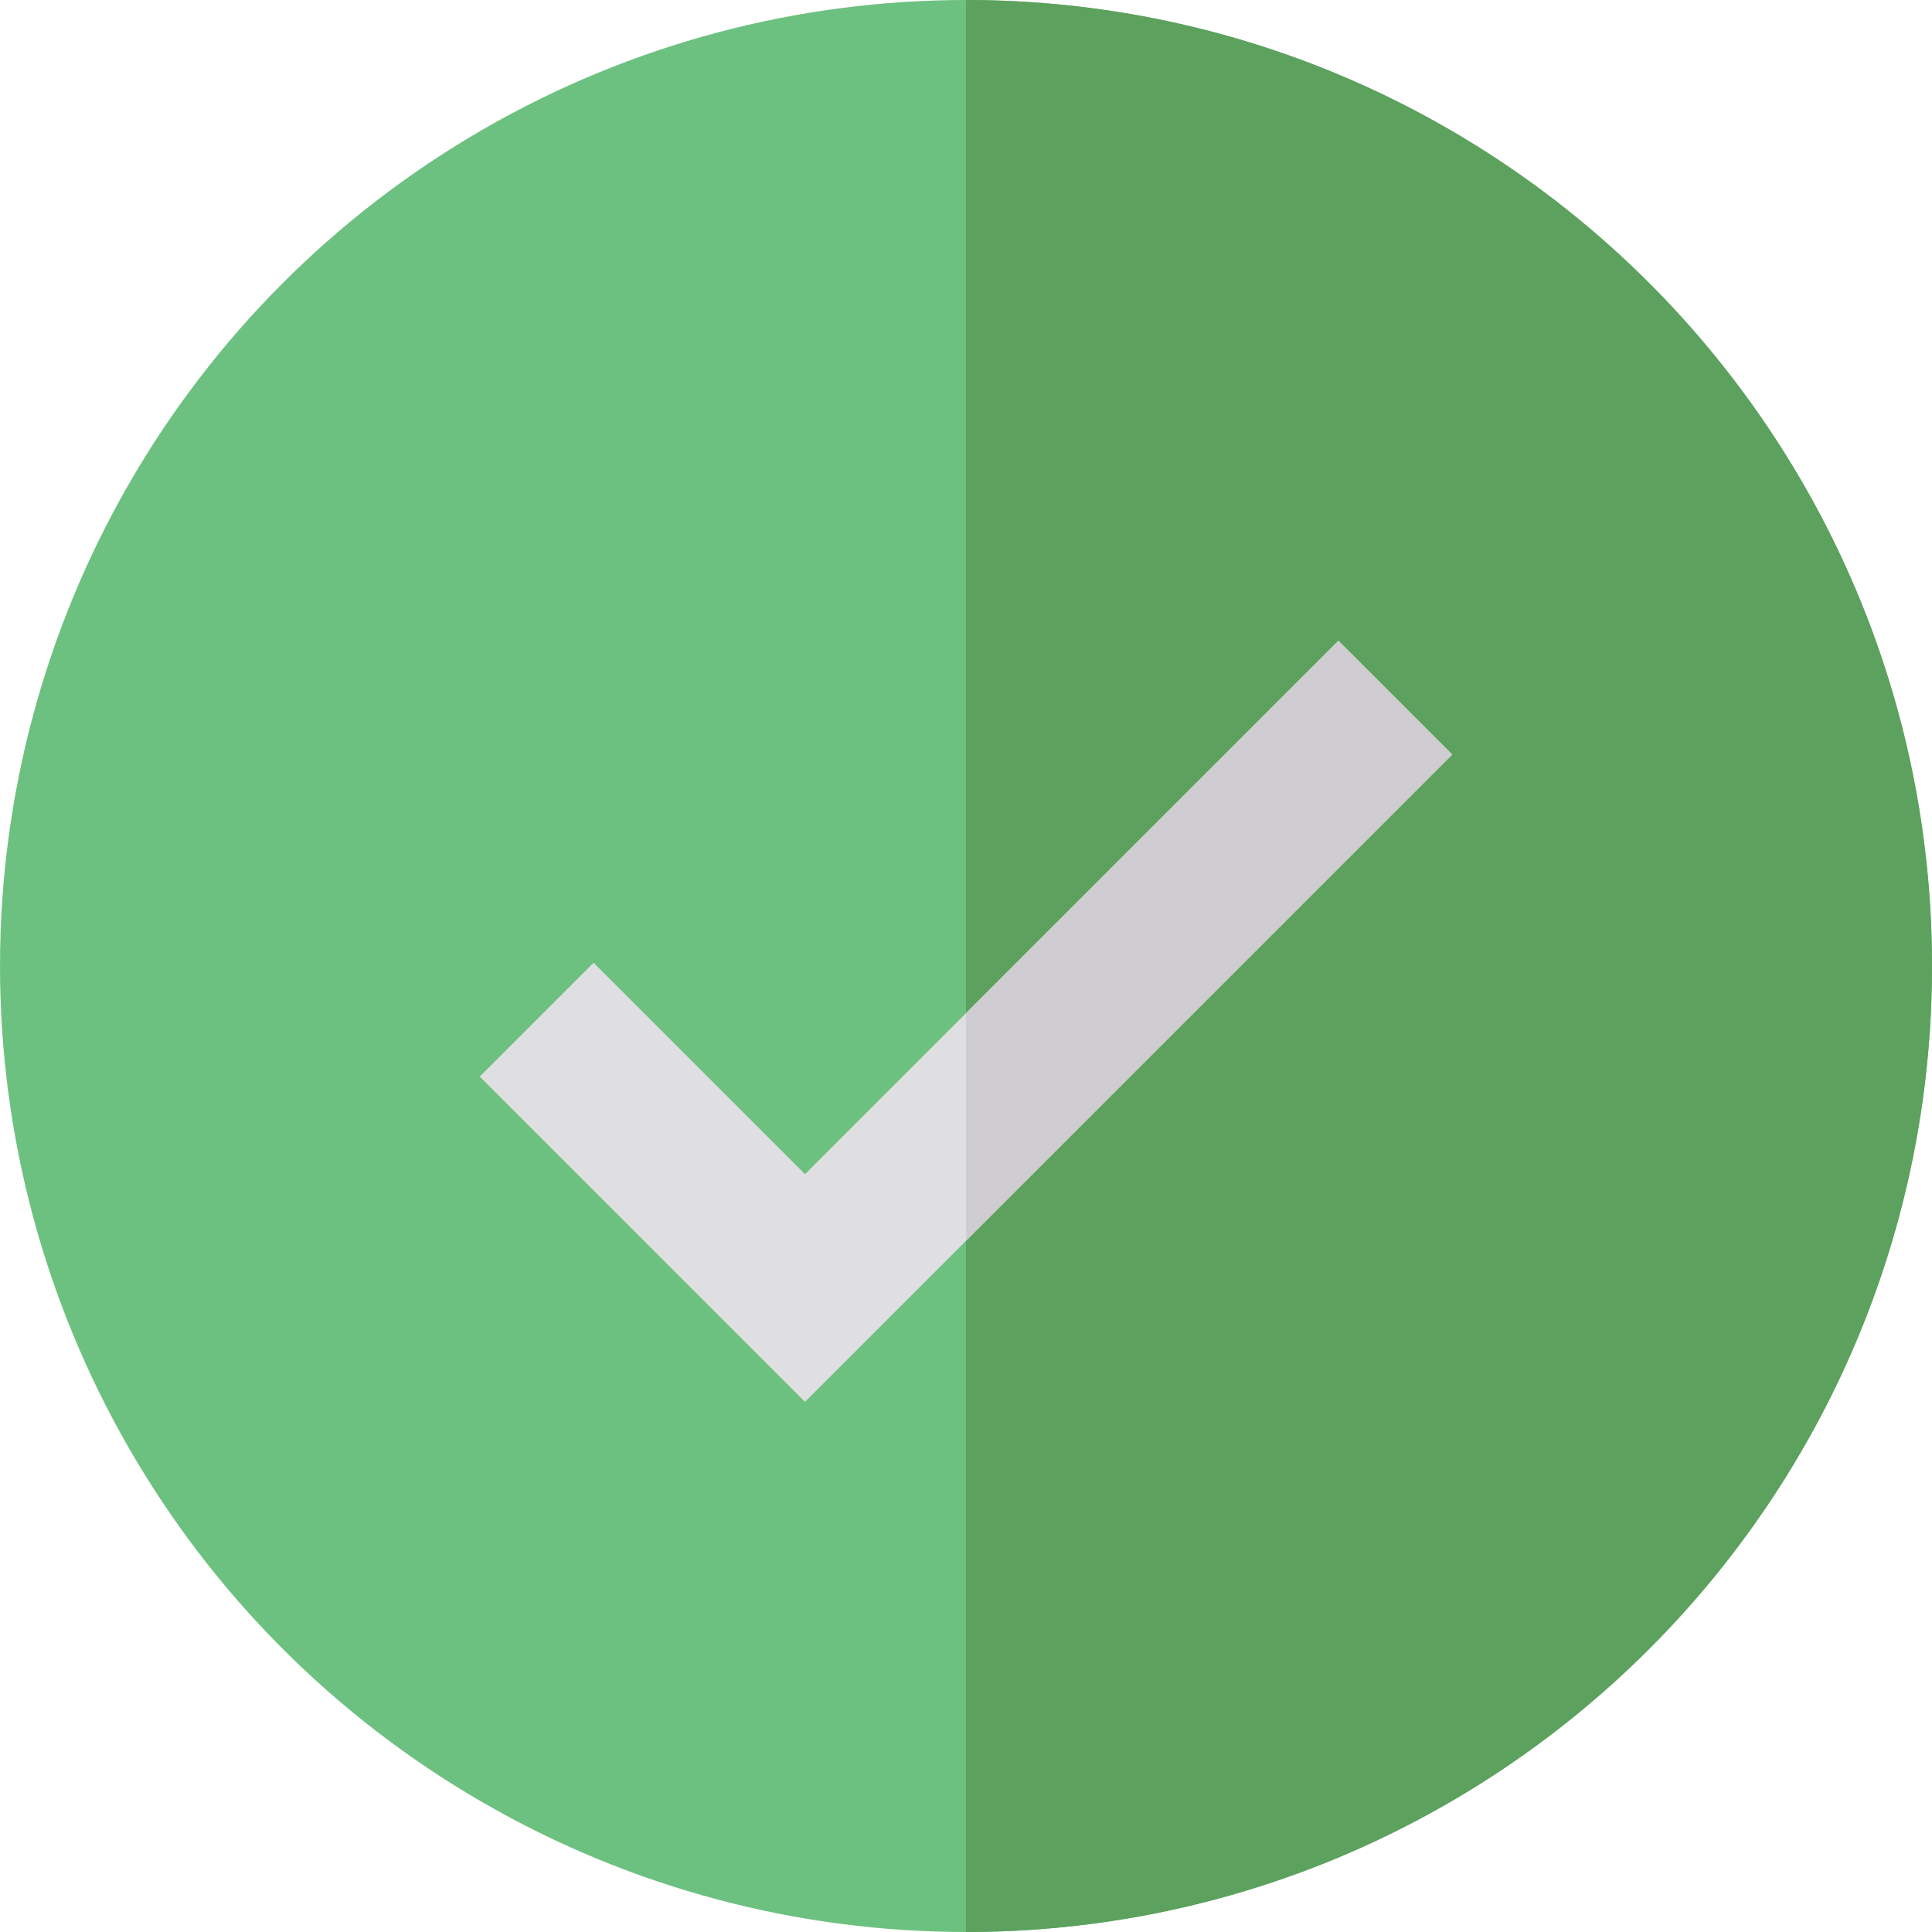
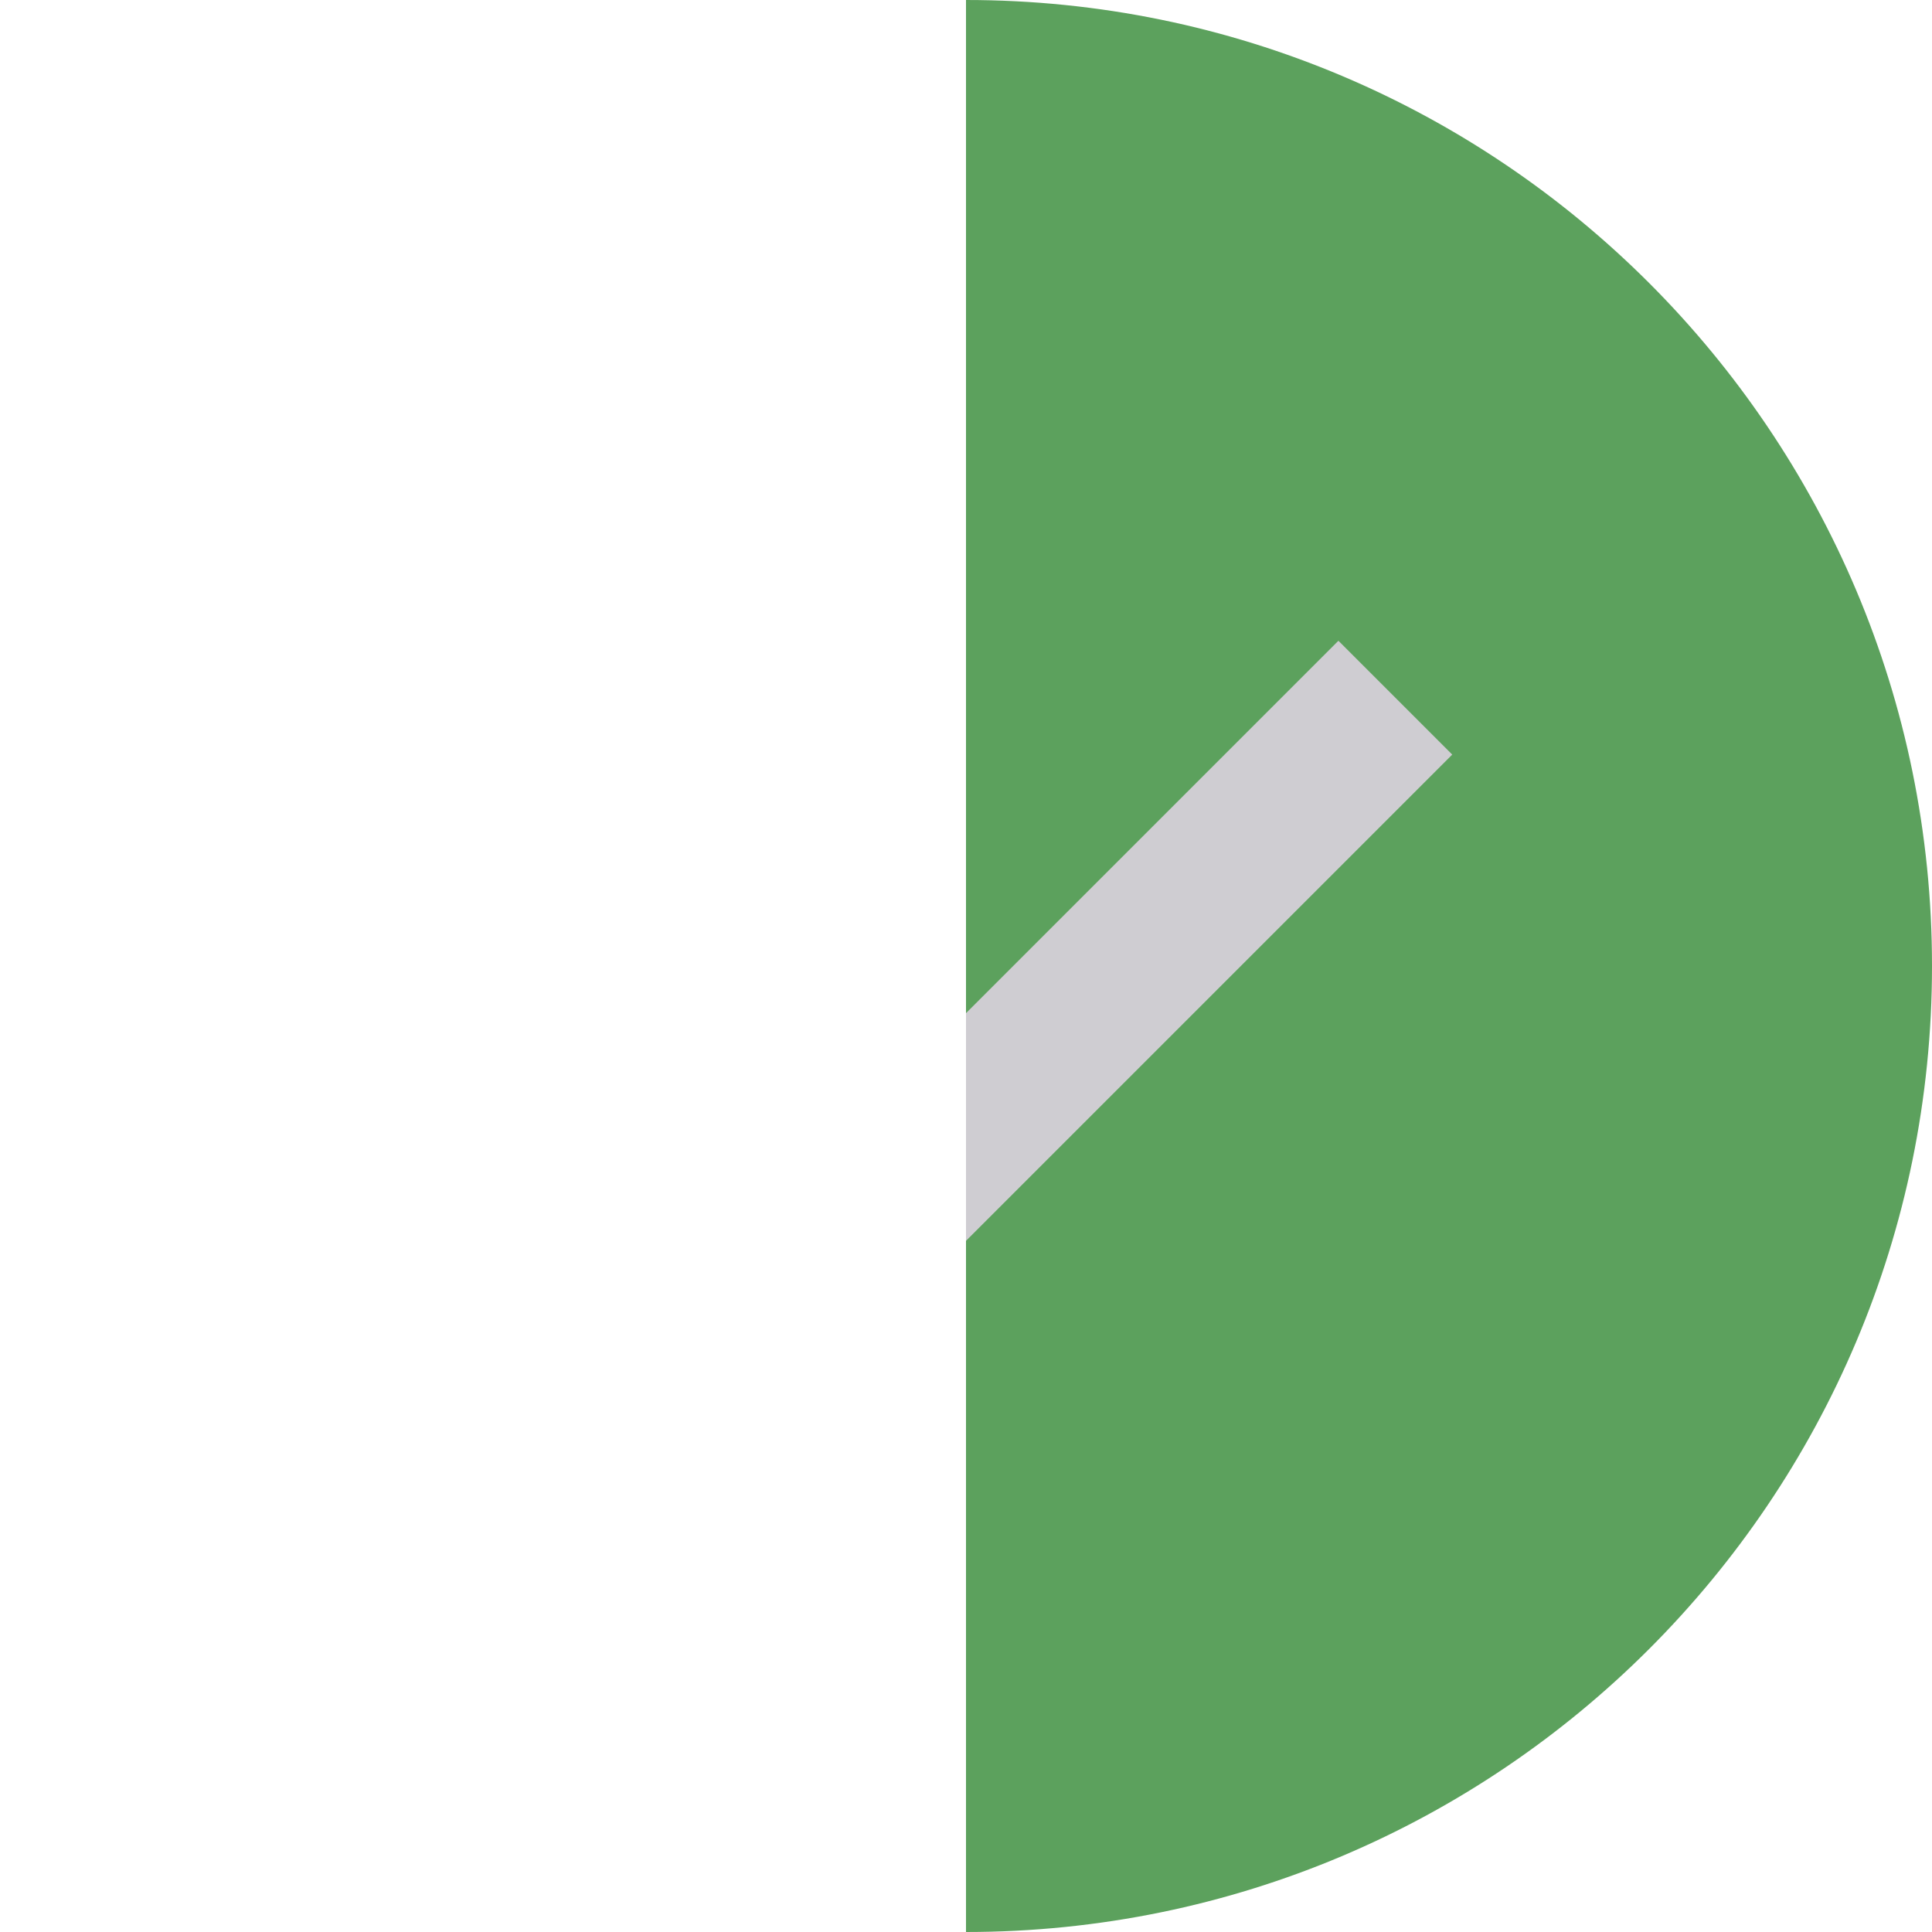
<svg xmlns="http://www.w3.org/2000/svg" version="1.1" id="Layer_1" x="0px" y="0px" viewBox="0 0 512 512" style="enable-background:new 0 0 512 512;" xml:space="preserve">
-   <circle style="fill:#6DC180;" cx="256" cy="256" r="256" />
  <path style="fill:#5CA15D;" d="M256,0v512c141.385,0,256-114.615,256-256S397.385,0,256,0z" />
-   <polygon style="fill:#DFDFE1;" points="213.333,371.503 127.138,285.306 157.306,255.138 213.333,311.164 354.694,169.805 384.862,199.973 " />
  <polygon style="fill:#CFCDD2;" points="354.694,169.805 256,268.497 256,328.836 384.862,199.973 " />
  <g> </g>
  <g> </g>
  <g> </g>
  <g> </g>
  <g> </g>
  <g> </g>
  <g> </g>
  <g> </g>
  <g> </g>
  <g> </g>
  <g> </g>
  <g> </g>
  <g> </g>
  <g> </g>
  <g> </g>
</svg>